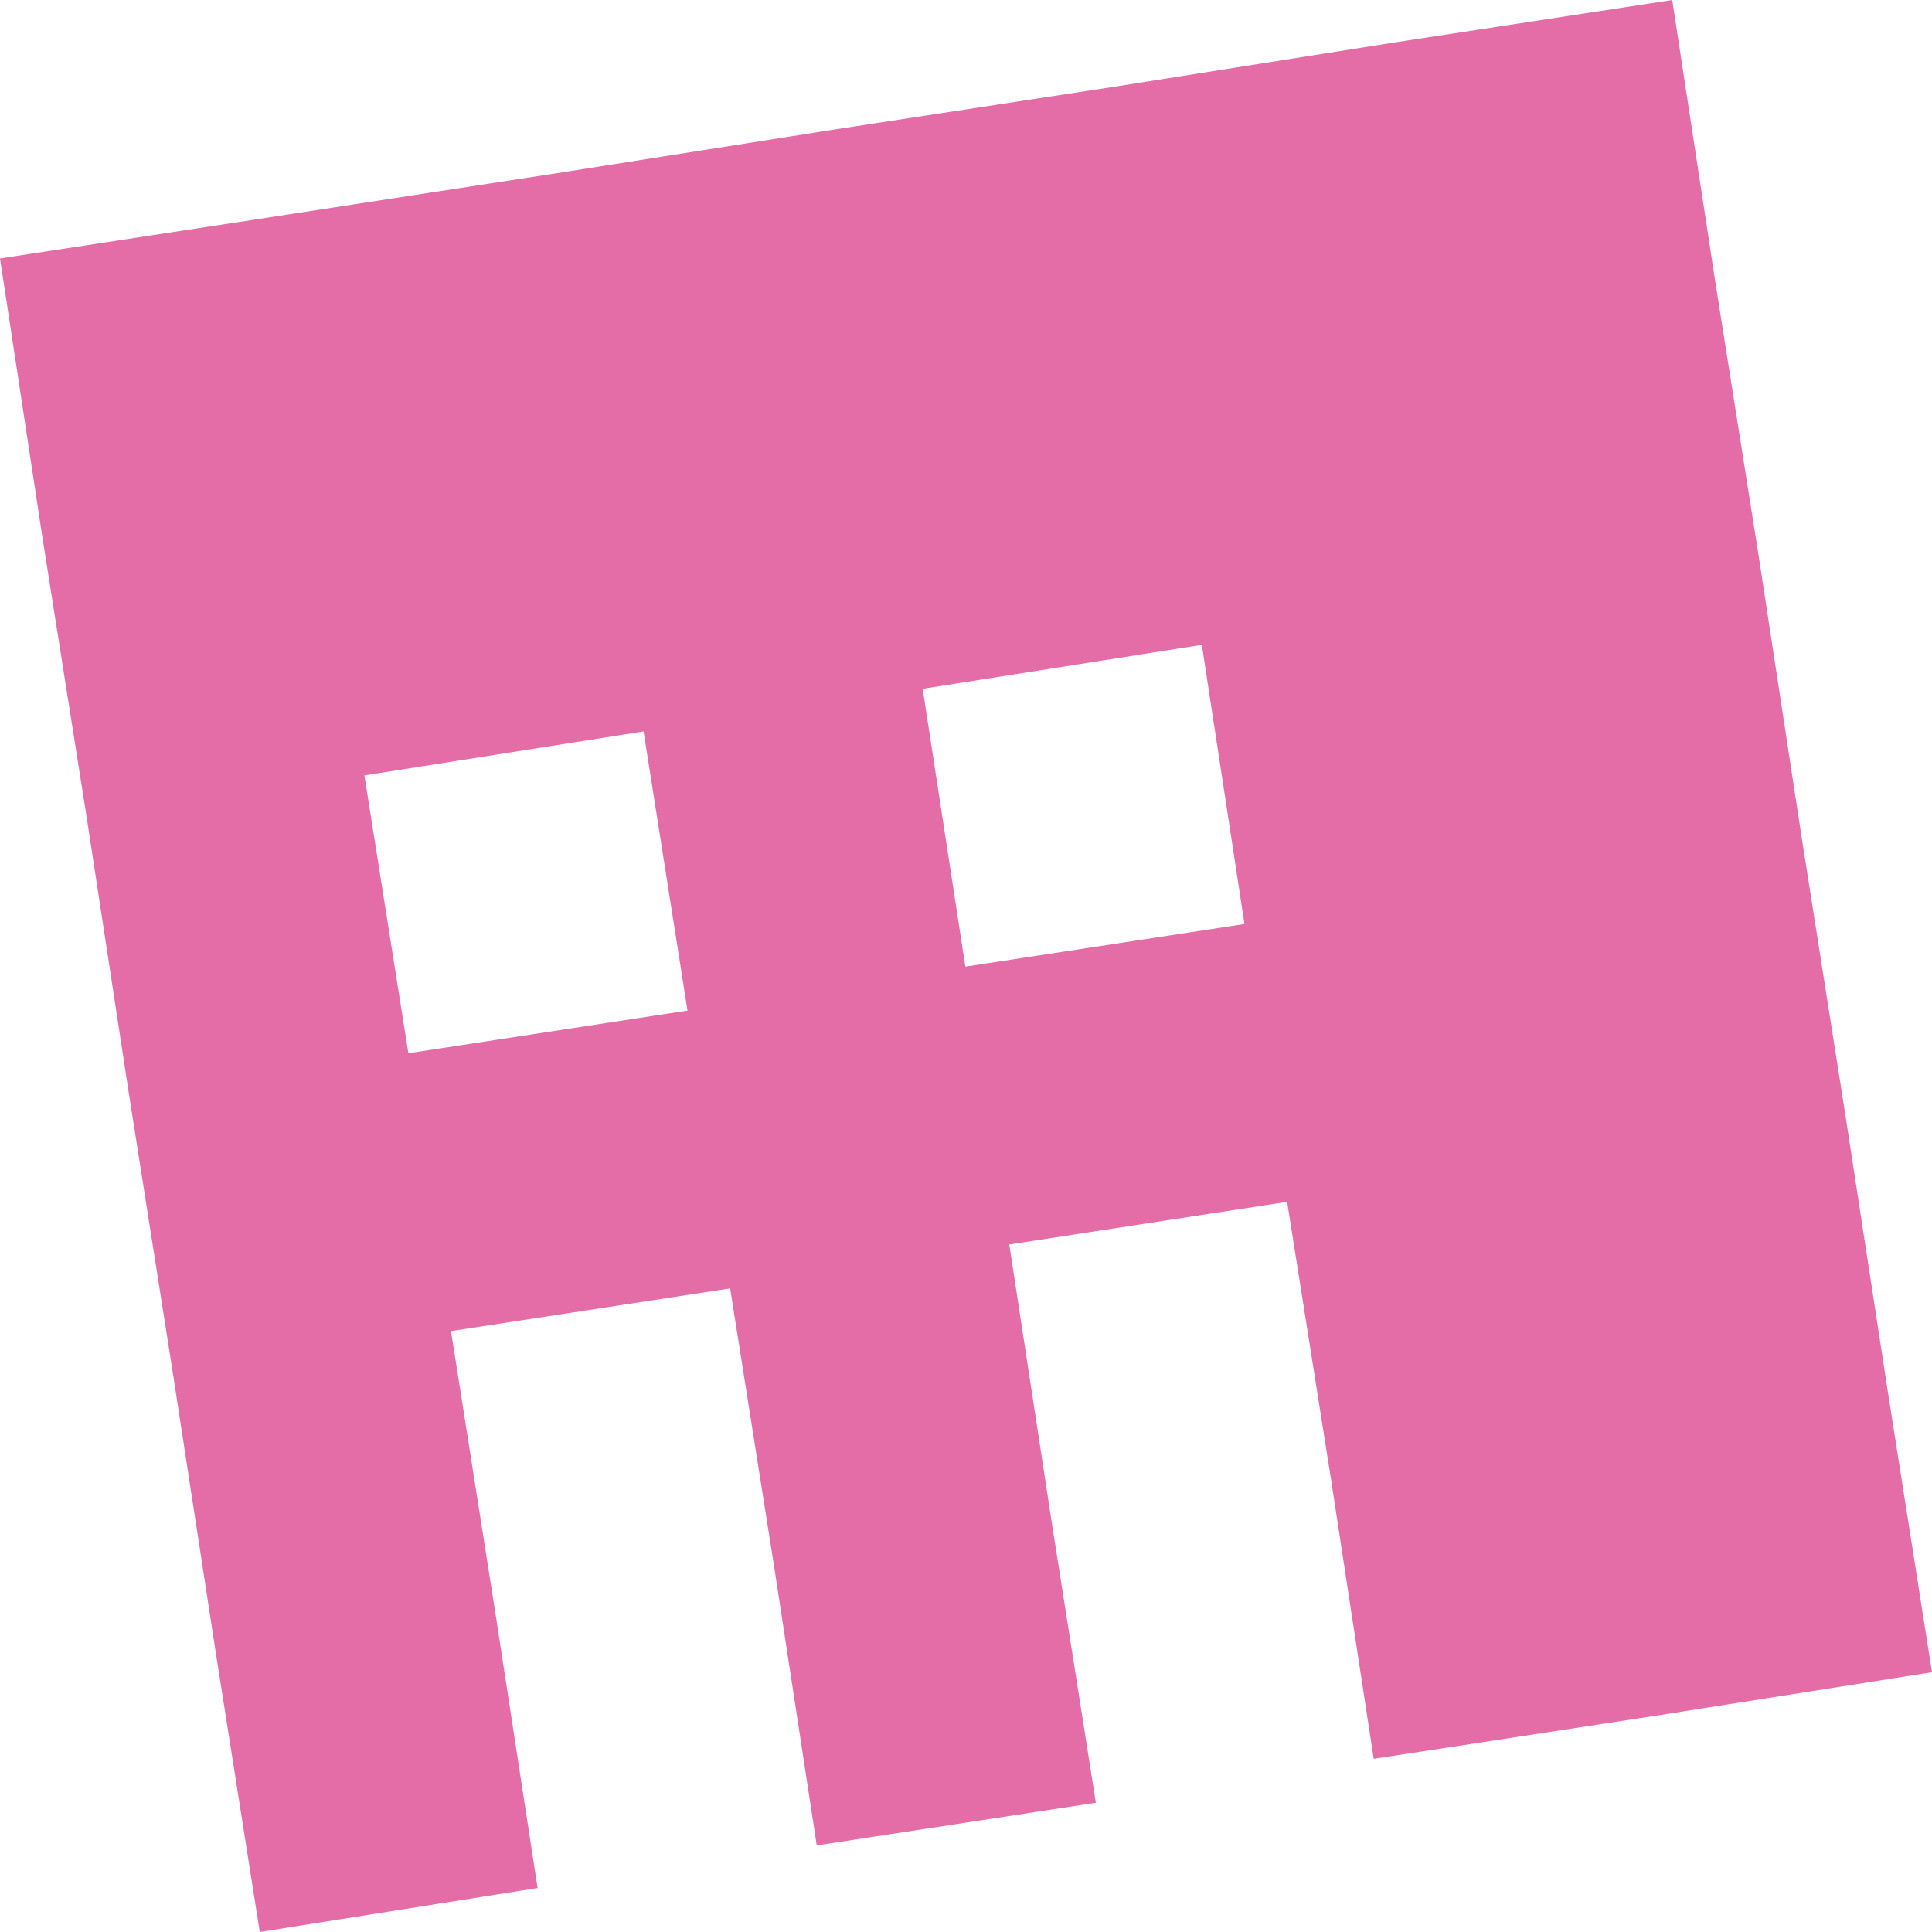
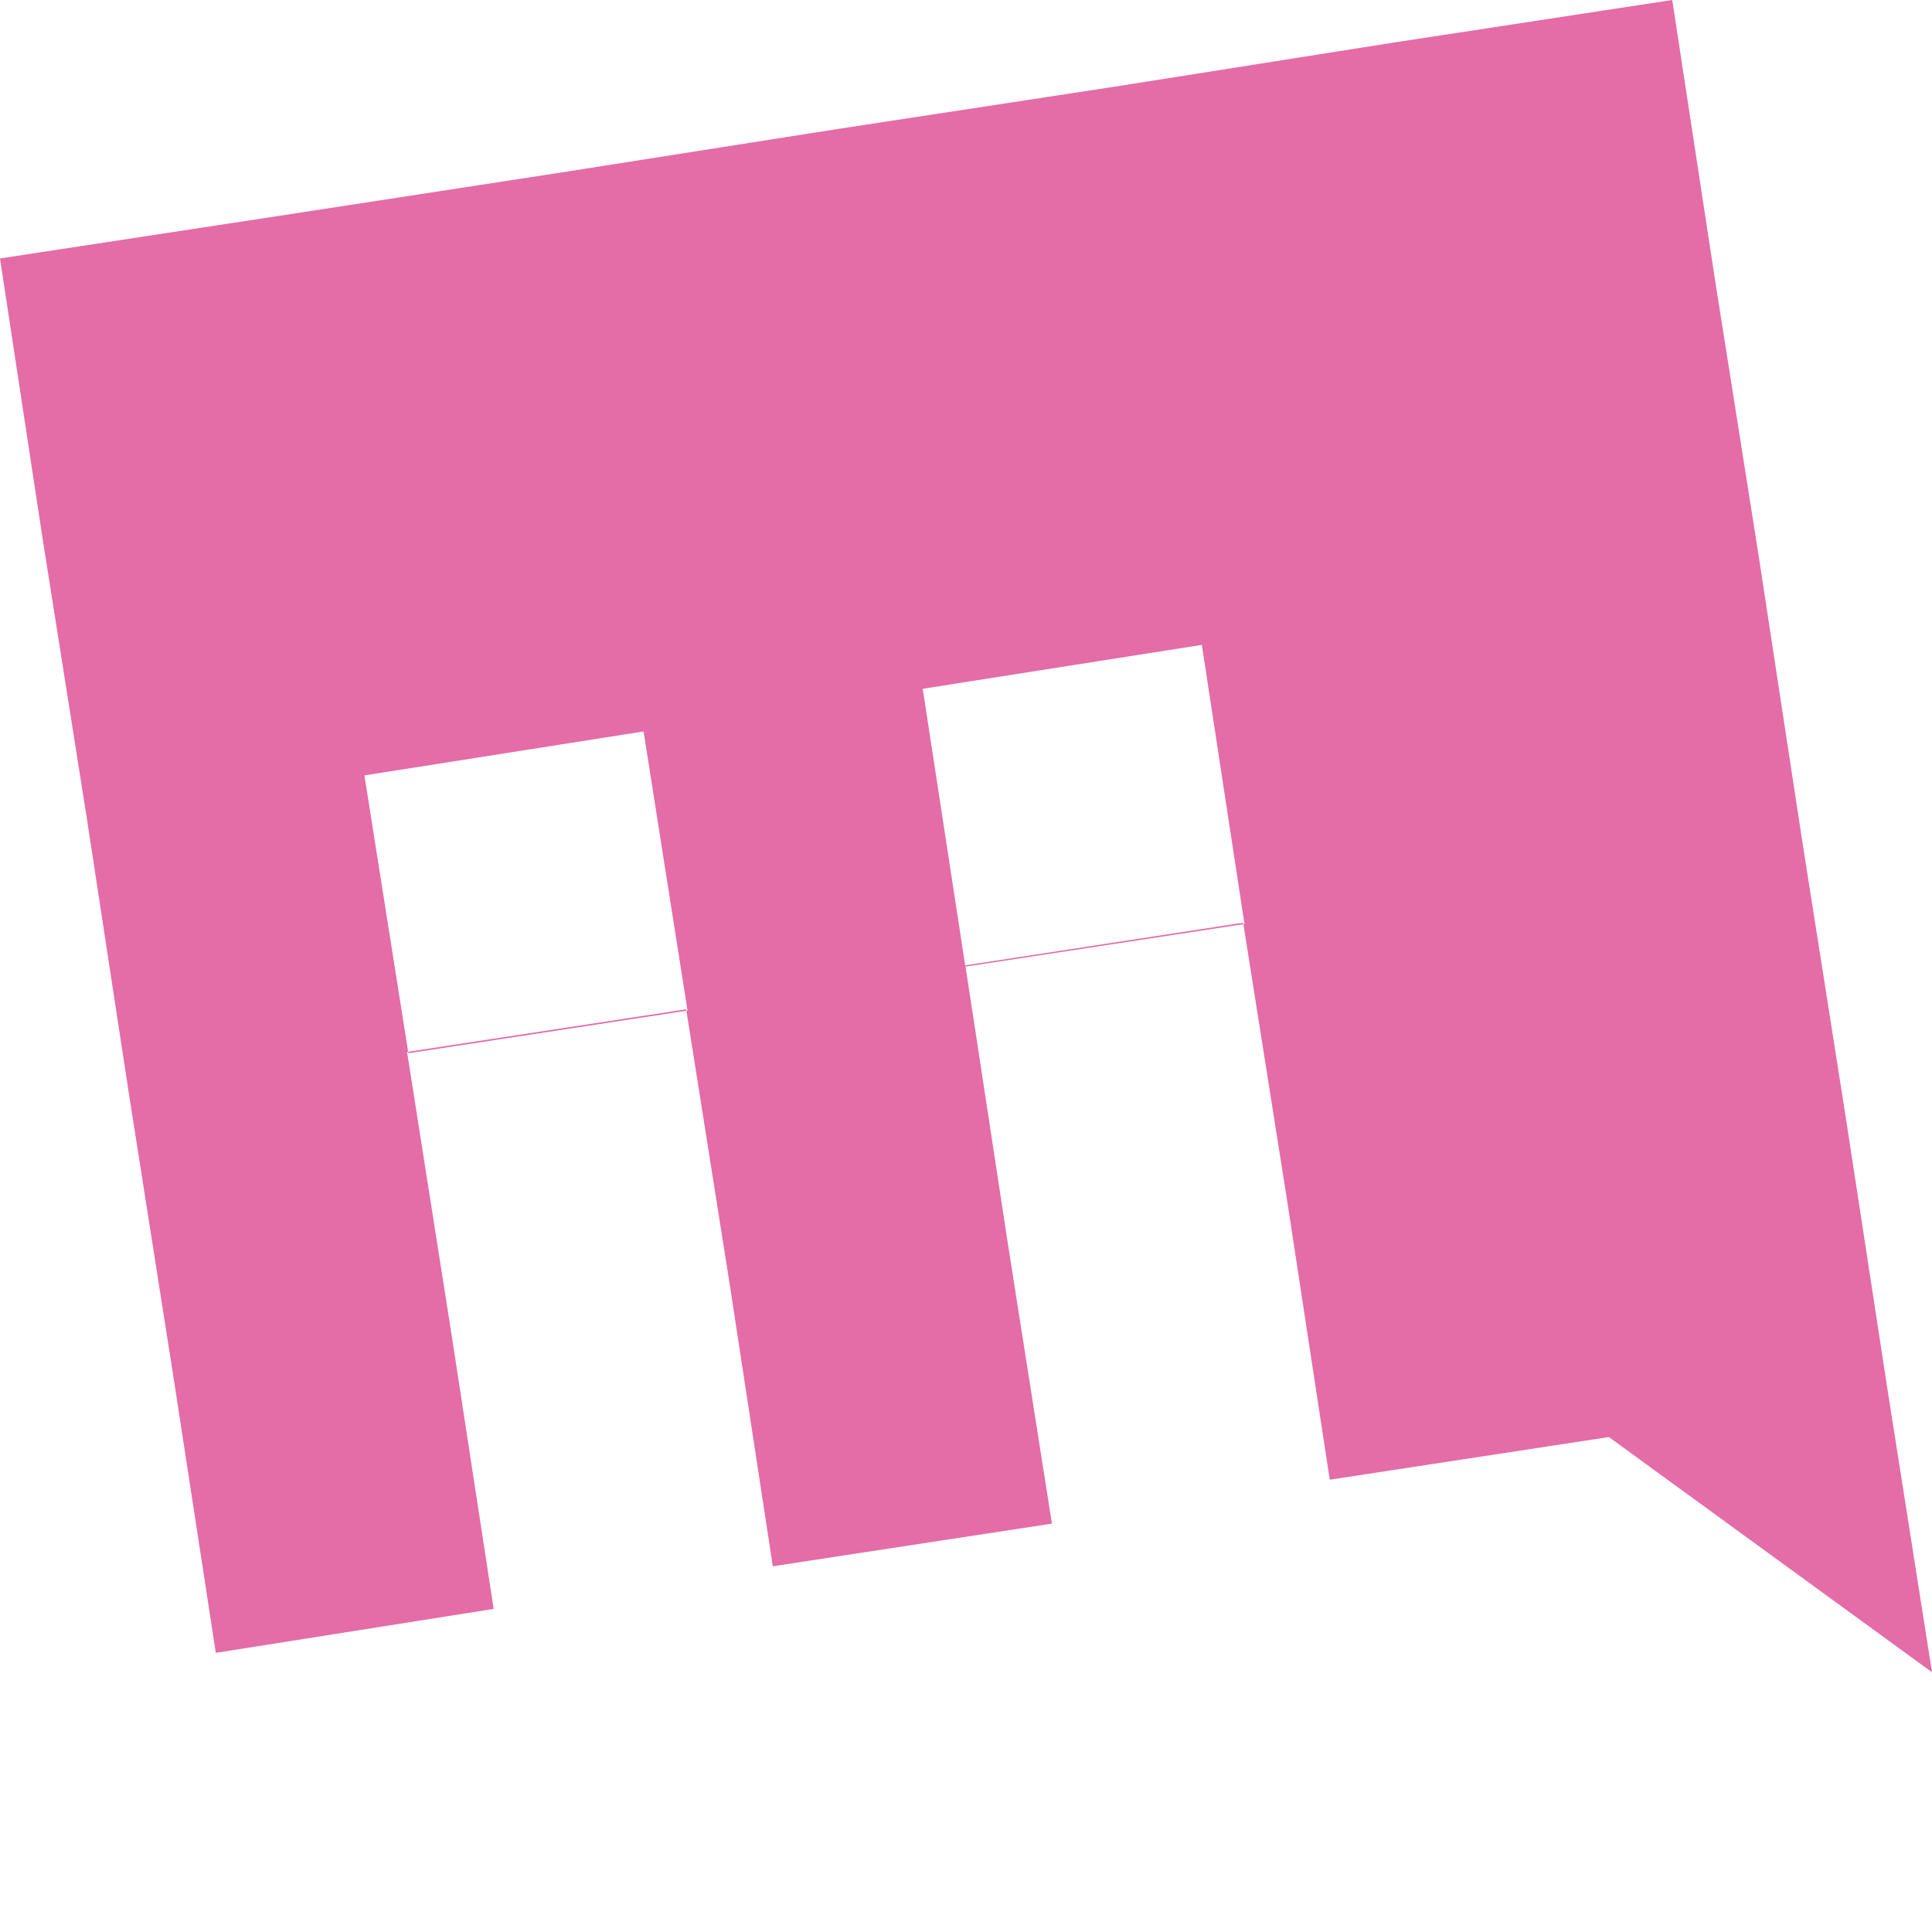
<svg xmlns="http://www.w3.org/2000/svg" viewBox="0 0 64 64">
-   <path fill="#e46ca7" d="m0 8.562 1.413 9.29 1.455 9.204 1.413 9.246 1.455 9.247 1.413 9.204L8.605 64l9.204-1.456-1.413-9.204-1.456-9.246 9.247-1.413 1.456 9.204 1.413 9.247 9.246-1.413-1.455-9.247-1.413-9.247 9.204-1.412 1.456 9.204 1.412 9.247 9.247-1.413L64 55.395l-1.456-9.247-1.412-9.204-1.456-9.246-1.412-9.247-1.456-9.204L55.395 0l-9.247 1.413-9.204 1.455-9.246 1.413-9.247 1.455L9.247 7.15zm12.072 17.124 9.247-1.456 1.456 9.247-9.247 1.413zm18.494-2.869 9.247-1.455 1.412 9.247-9.246 1.412z" />
+   <path fill="#e46ca7" d="m0 8.562 1.413 9.29 1.455 9.204 1.413 9.246 1.455 9.247 1.413 9.204l9.204-1.456-1.413-9.204-1.456-9.246 9.247-1.413 1.456 9.204 1.413 9.247 9.246-1.413-1.455-9.247-1.413-9.247 9.204-1.412 1.456 9.204 1.412 9.247 9.247-1.413L64 55.395l-1.456-9.247-1.412-9.204-1.456-9.246-1.412-9.247-1.456-9.204L55.395 0l-9.247 1.413-9.204 1.455-9.246 1.413-9.247 1.455L9.247 7.15zm12.072 17.124 9.247-1.456 1.456 9.247-9.247 1.413zm18.494-2.869 9.247-1.455 1.412 9.247-9.246 1.412z" />
</svg>